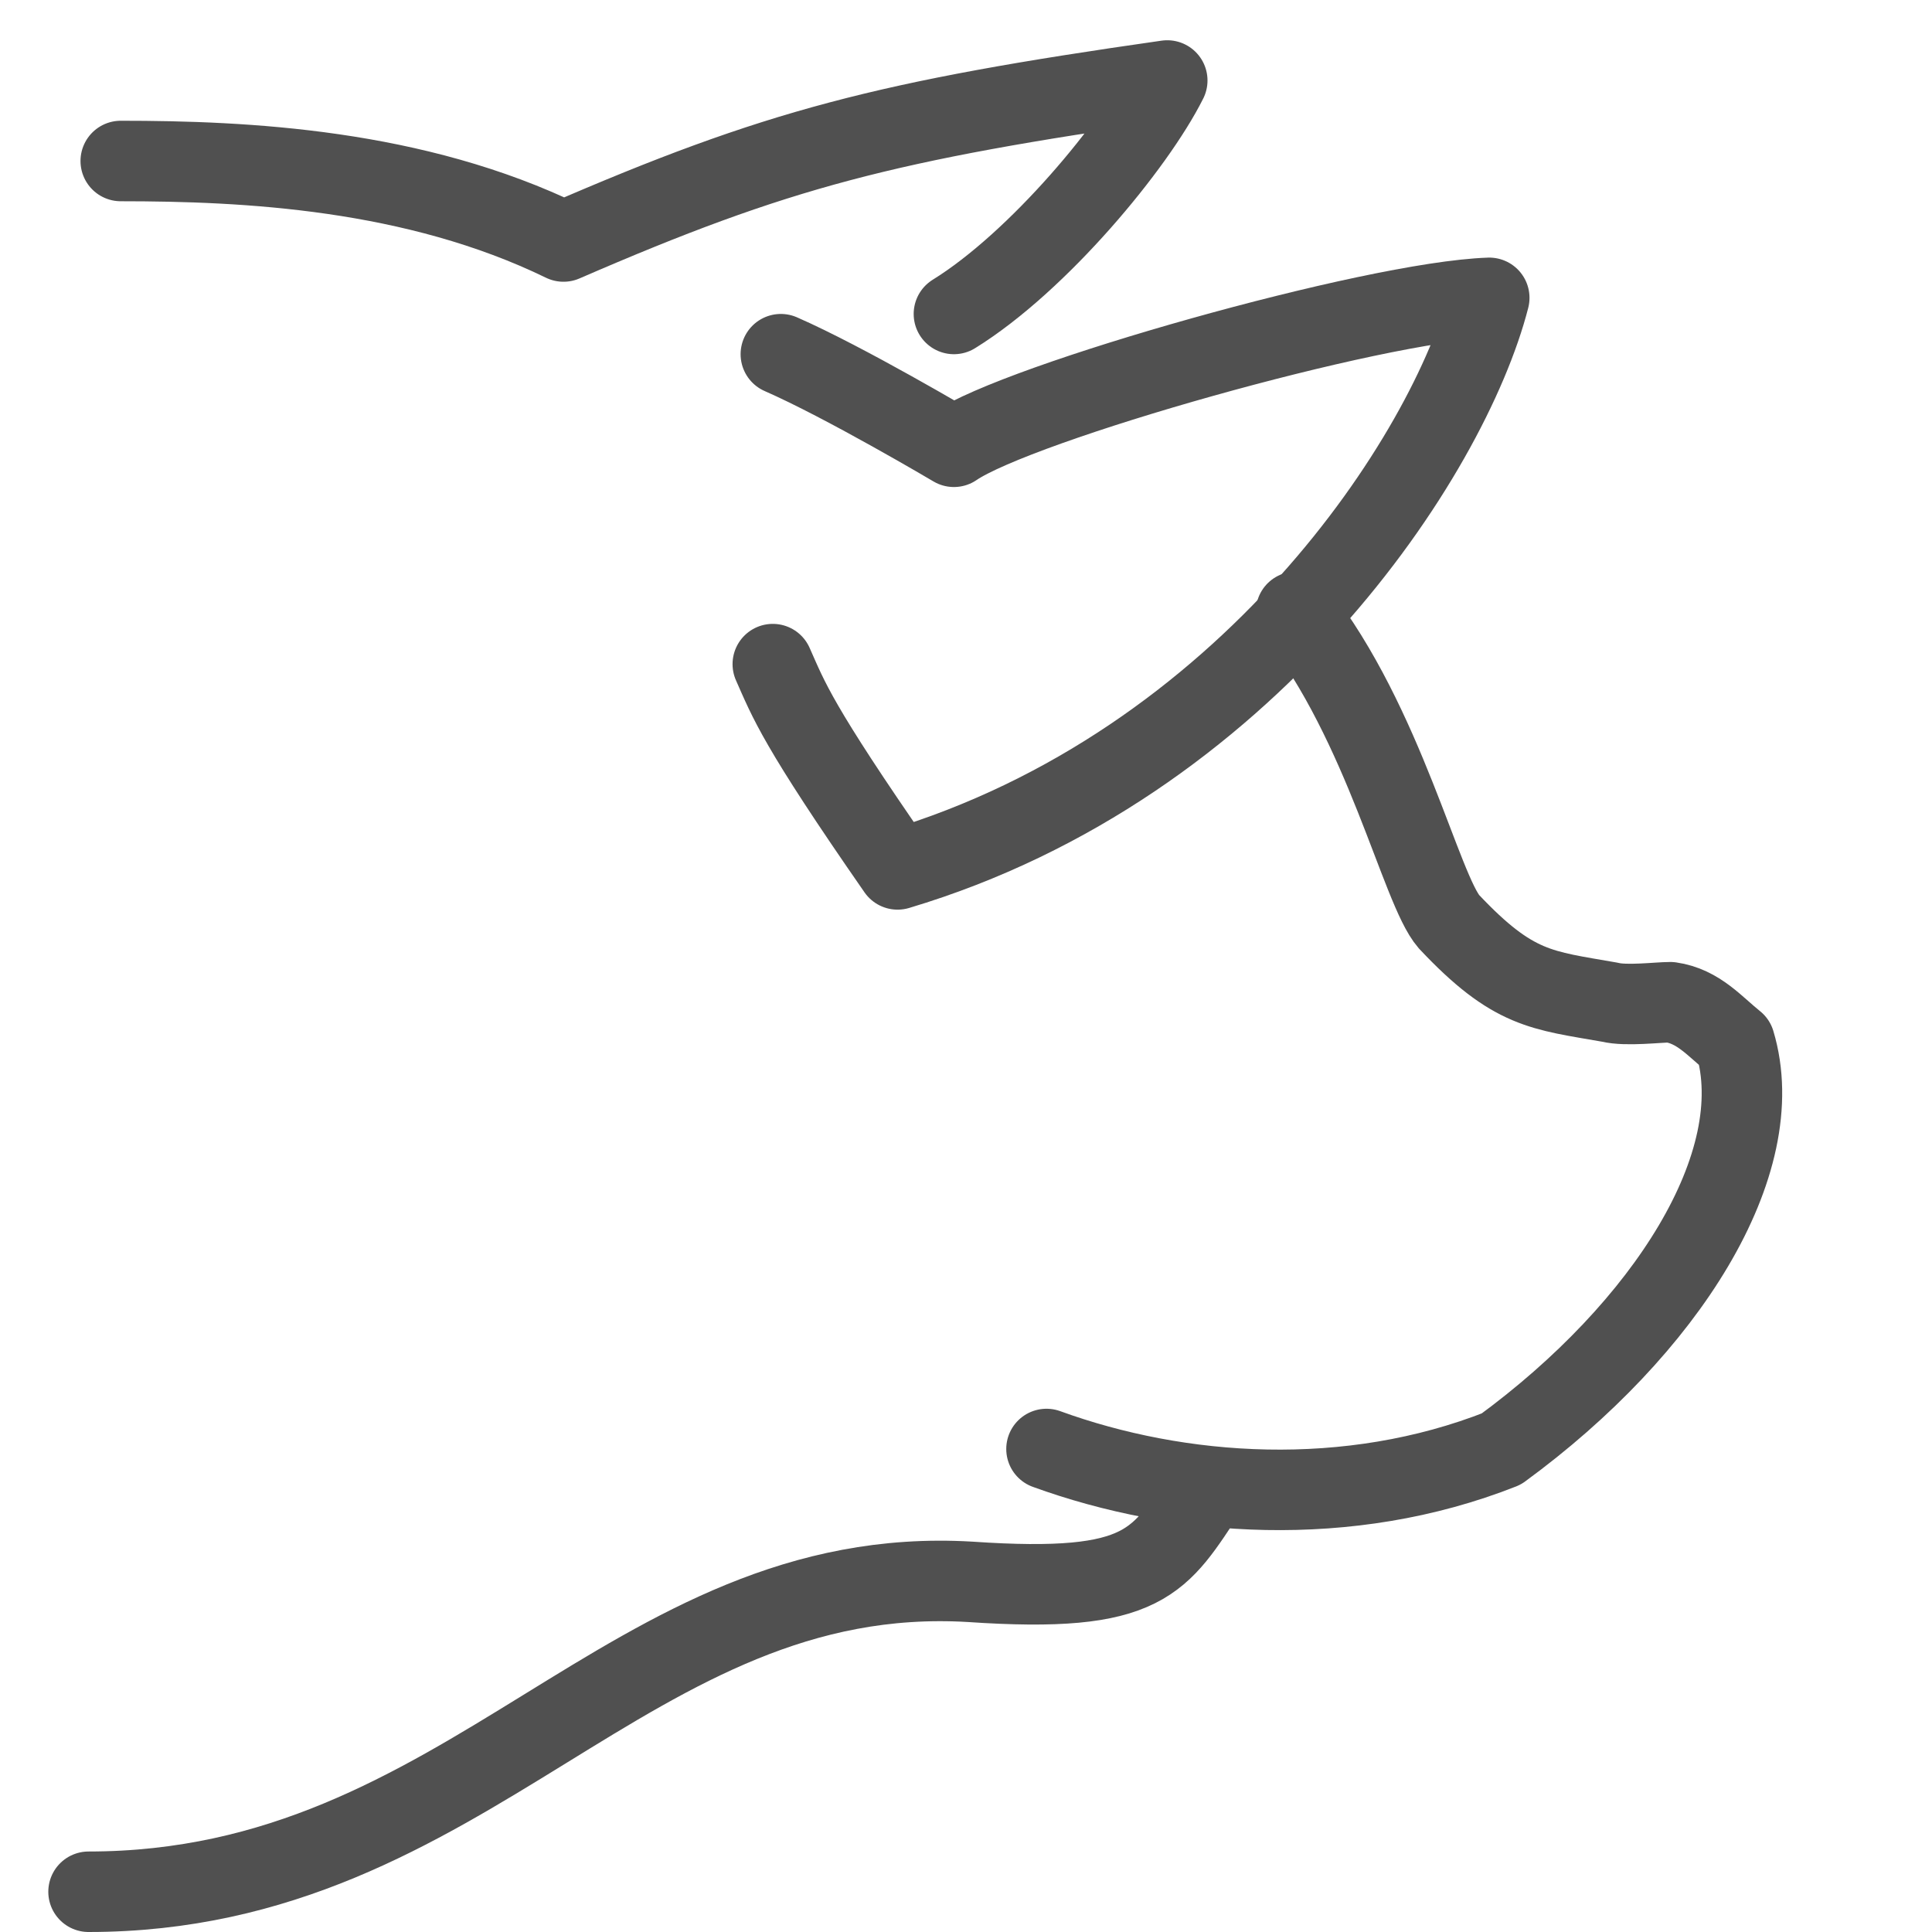
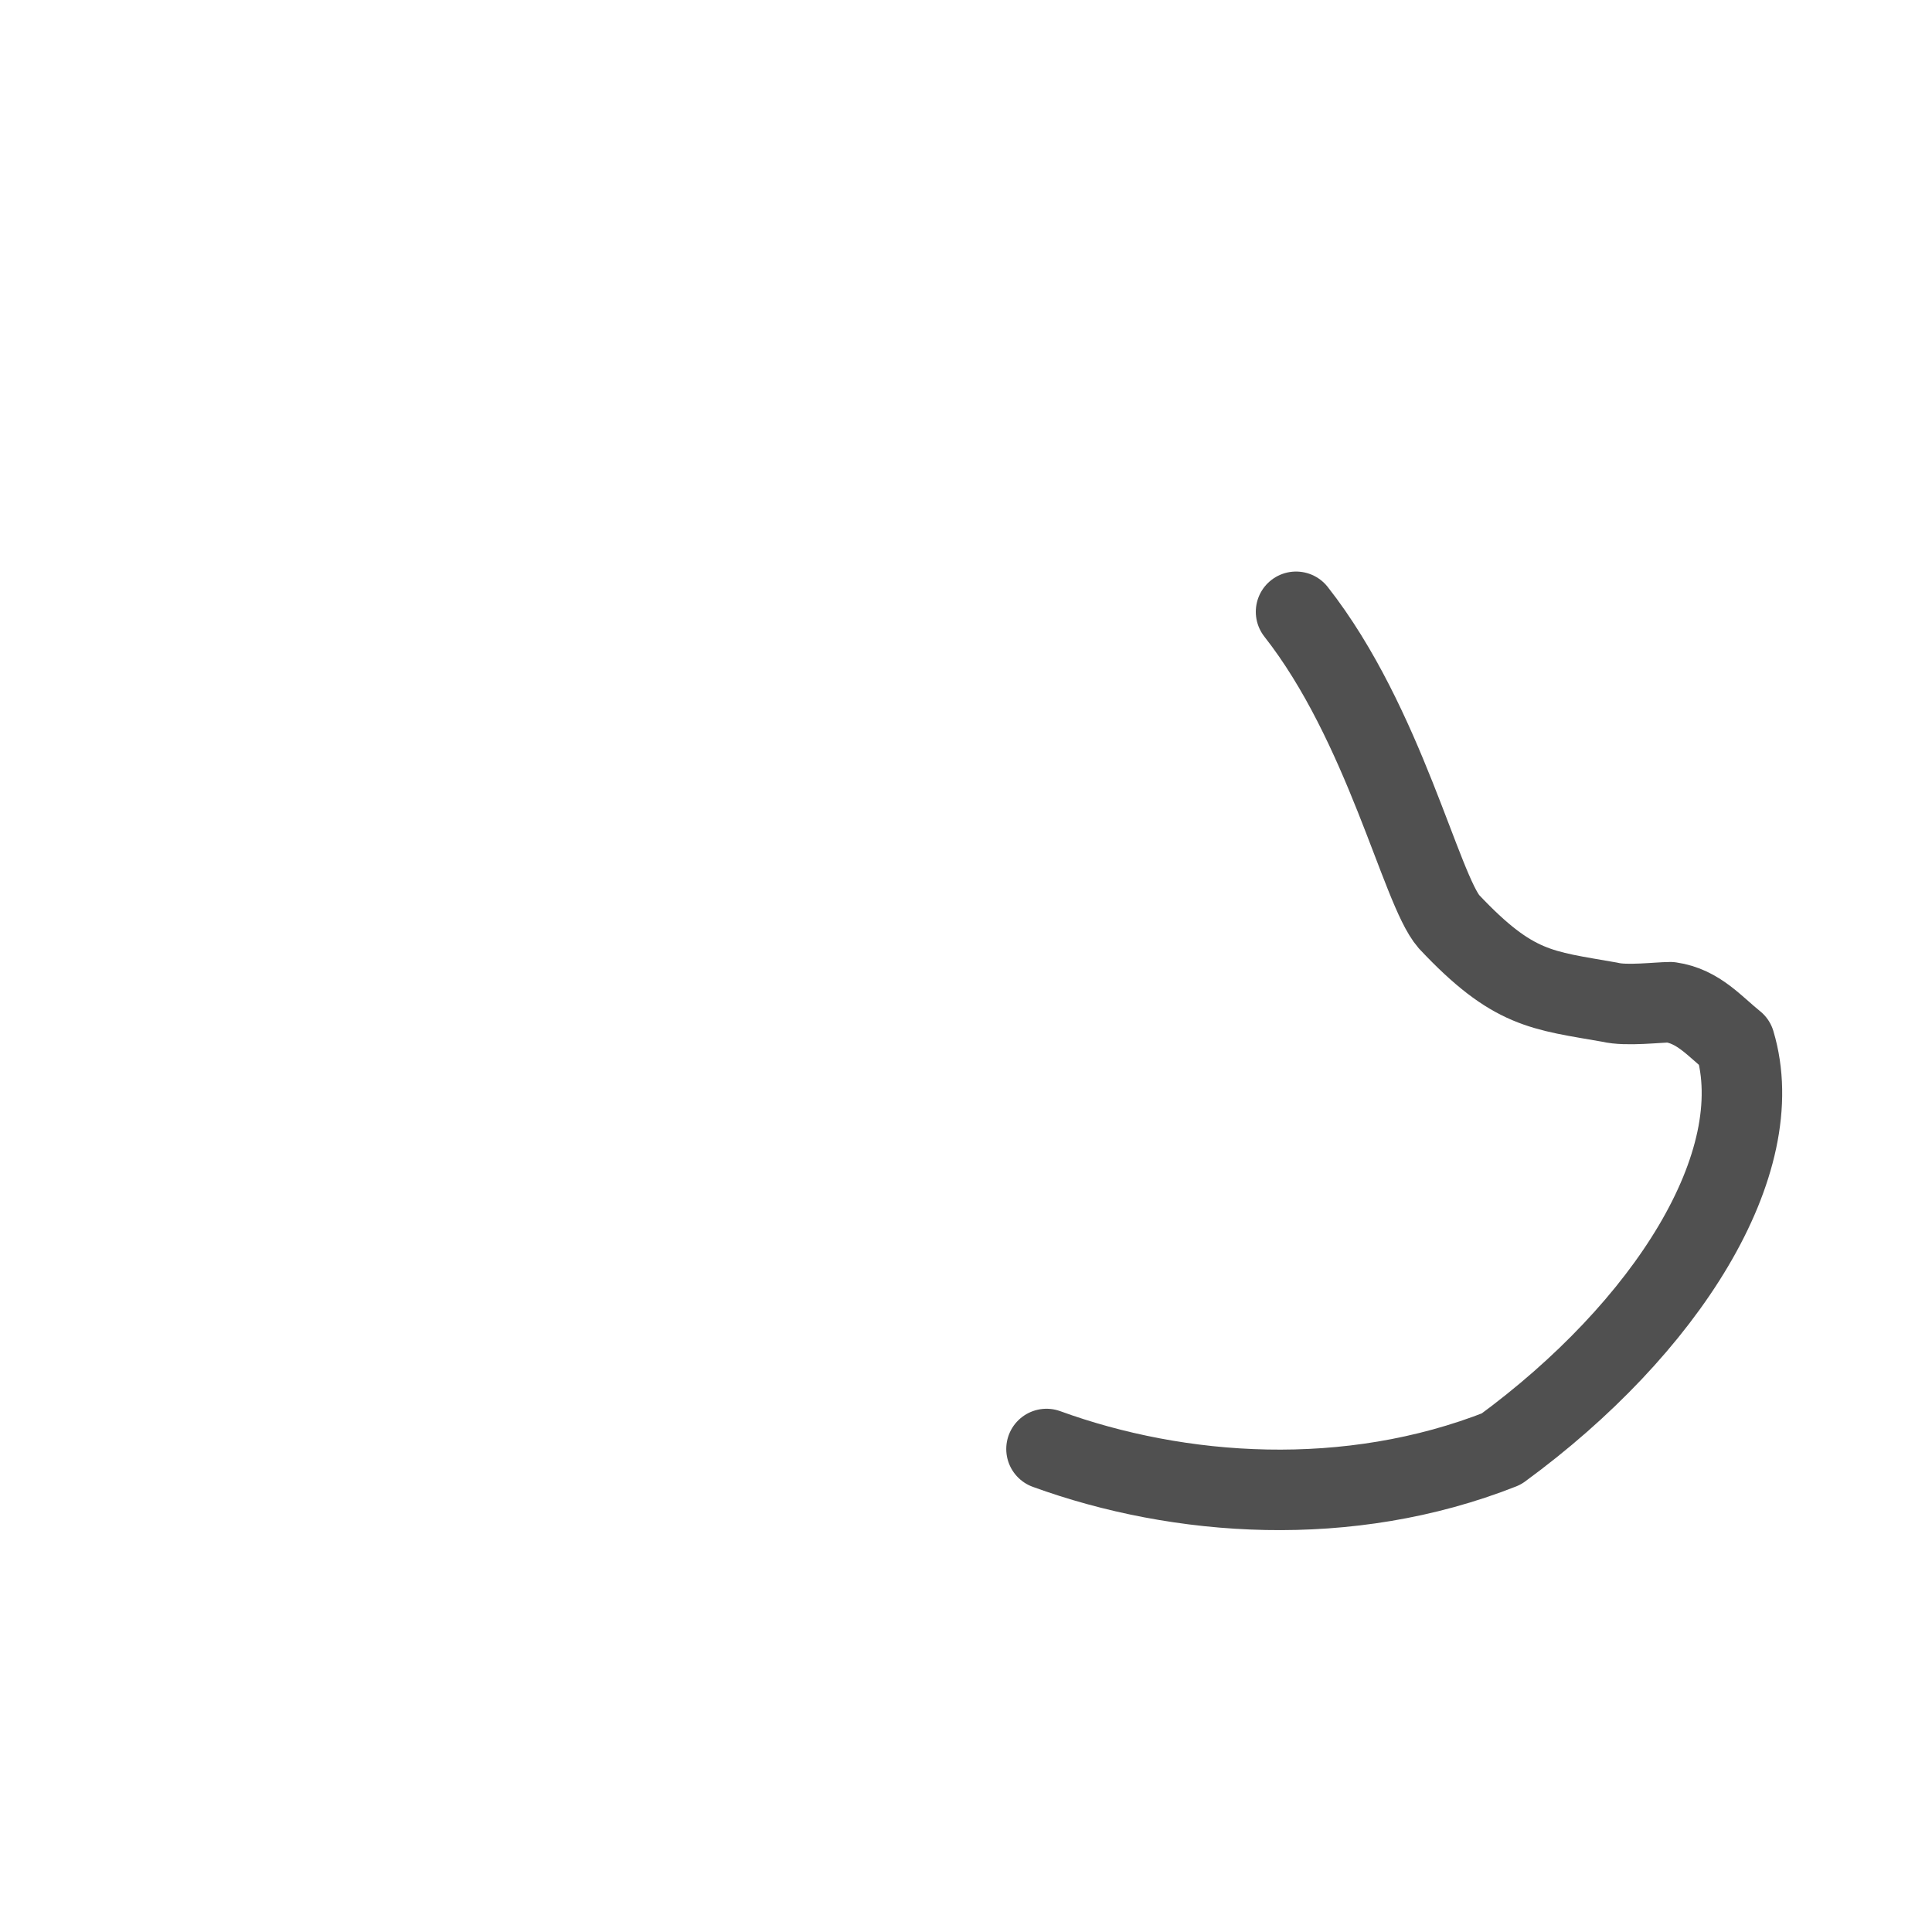
<svg xmlns="http://www.w3.org/2000/svg" style="enable-background:new 0 0 48 48;" version="1.1" viewBox="0 0 48 48" xml:space="preserve">
  <style type="text/css"> .st0{fill:none;stroke:#505050;stroke-width:2;stroke-linecap:round;stroke-linejoin:round;stroke-miterlimit:10;} .st1{fill:none;stroke:#505050;stroke-width:2;stroke-miterlimit:10;} .st2{fill:none;stroke:#505050;stroke-width:2;stroke-linecap:round;stroke-miterlimit:10;} .st3{fill:none;stroke:#505050;stroke-width:2;stroke-linejoin:round;stroke-miterlimit:10;} </style>
  <g id="_x34_8x48" />
  <g id="icons">
    <g>
      <path class="st0" d="M26,36c3.3,1.2,7.5,1.5,11.3,0c4.1-3,6.7-7.1,5.8-10.1c-0.5-0.4-0.9-0.9-1.6-1c-0.3,0-1.1,0.1-1.5,0 c-1.7-0.3-2.4-0.3-4-2c-0.7-0.8-1.6-4.9-3.8-7.7" />
-       <path class="st0" d="M30,37L30,37c-1.2,1.8-1.5,2.6-5.9,2.3C15.6,38.8,11.7,47,2.2,47" />
-       <path class="st0" d="M19.2,16.5c0.4,0.9,0.6,1.5,3.1,5.1C31,19,36,11.3,37,7.4c-2.9,0.1-11.7,2.6-13.3,3.7c0,0-2.7-1.6-4.3-2.3" />
-       <path class="st0" d="M23.7,7.8C25.8,6.5,28.2,3.6,29,2c-7,1-9.7,1.7-15,4C10.3,4.2,6.1,4,3,4" />
    </g>
  </g>
</svg>